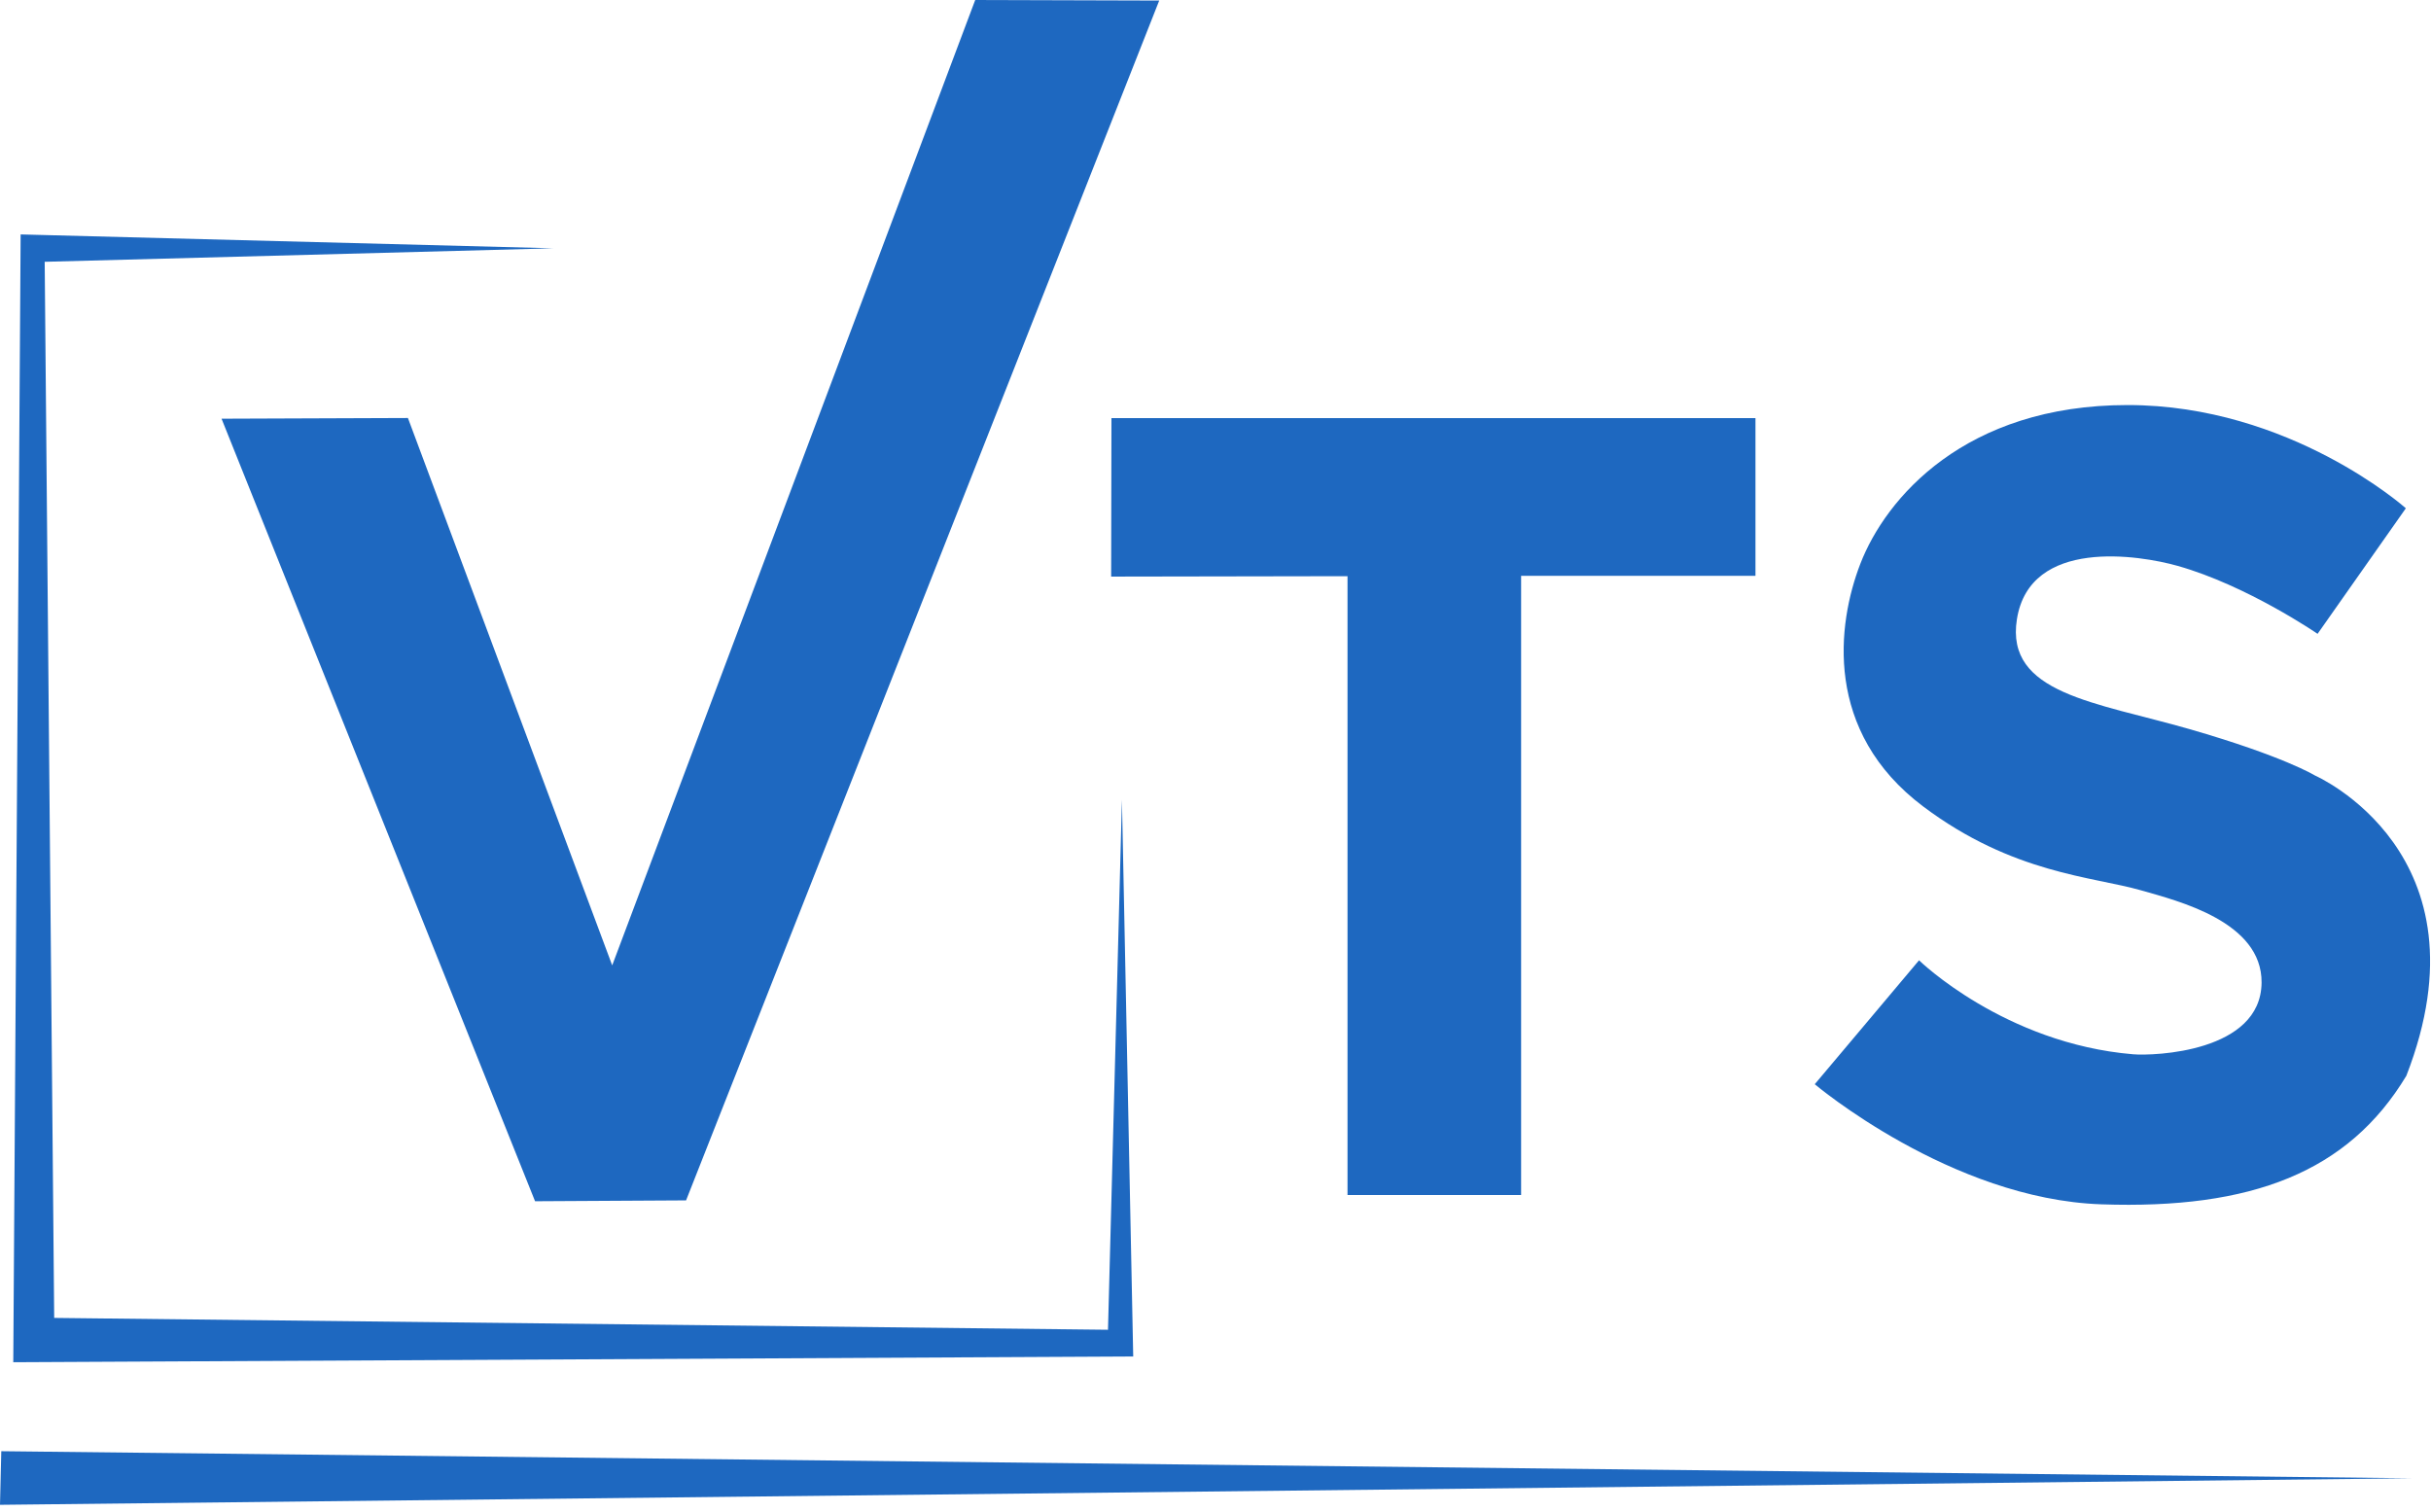
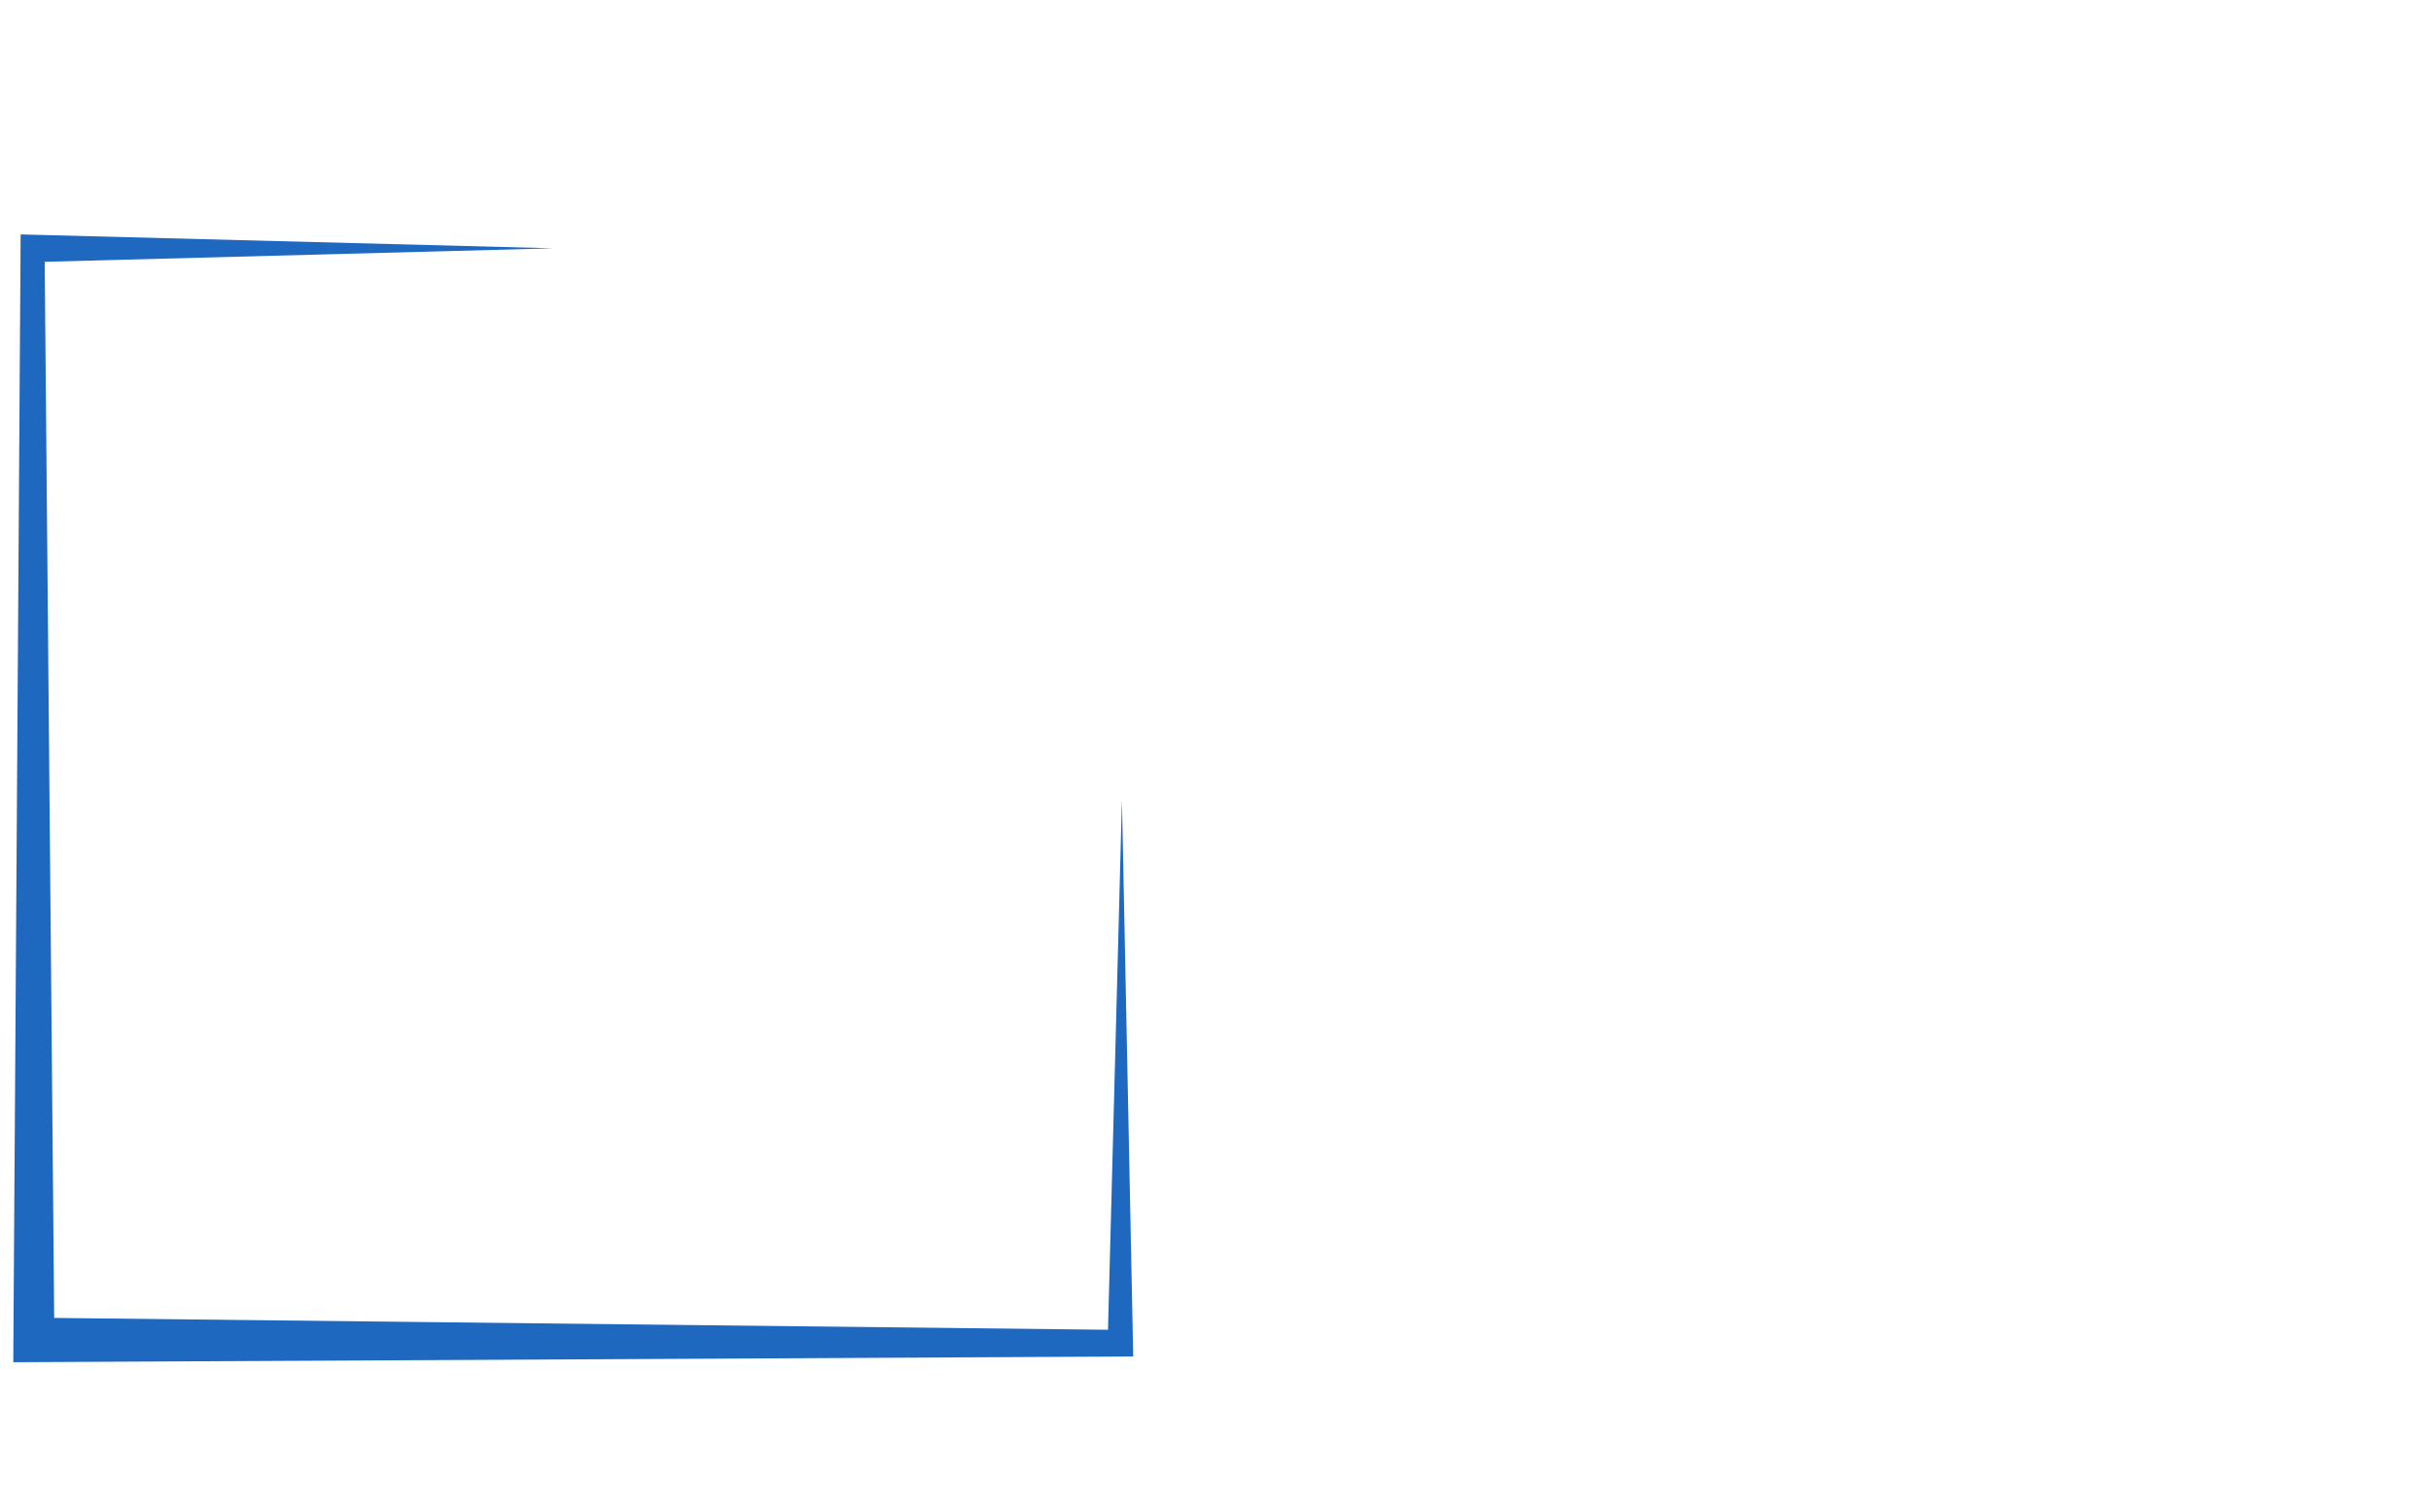
<svg xmlns="http://www.w3.org/2000/svg" width="299" height="186" viewBox="0 0 299 186" fill="none">
  <path fill-rule="evenodd" clip-rule="evenodd" d="M68.058 30.541L2.538 28.835L1.633 167.556L139.38 166.849L137.992 98.374L136.277 163.563L6.665 162.105L5.497 32.201L68.058 30.541Z" fill="#1E68C0" />
-   <path fill-rule="evenodd" clip-rule="evenodd" d="M136.702 51.427H215.913V70.828H187.089V146.99H165.737V70.871L136.666 70.922L136.702 51.427Z" fill="#1E68C0" />
-   <path fill-rule="evenodd" clip-rule="evenodd" d="M0.159 178.5L296.643 181.829L0 185.094L0.159 178.5Z" fill="#1E68C0" />
-   <path fill-rule="evenodd" clip-rule="evenodd" d="M285.05 77.963L295.906 62.519C295.906 62.519 281.699 49.822 261.686 49.822C241.676 49.822 231.924 61.282 228.805 69.364C225.953 76.753 224.268 89.98 236.559 99.21C247.552 107.466 257.391 107.809 263.328 109.509C267.92 110.822 278.229 113.37 278.162 120.864C278.088 129.427 264.921 129.892 262.362 129.678C246.519 128.349 236.02 118.117 236.033 118.117C236.045 118.117 223.204 133.359 223.204 133.359C223.204 133.359 239.922 147.489 258.439 148.132C276.954 148.778 288.841 144.16 295.967 132.324C306.616 104.927 284.723 95.385 284.723 95.385C284.723 95.385 280.883 93.018 269.314 89.686C257.742 86.357 246.617 85.328 248.069 76.165C249.665 66.096 263.157 68.282 267.834 69.602C276.407 72.022 285.05 77.963 285.05 77.963Z" fill="#1E68C0" />
-   <path fill-rule="evenodd" clip-rule="evenodd" d="M50.173 51.415L27.249 51.501L65.811 147.755L84.383 147.648L142.578 0.067L119.946 0L75.297 118.742L50.173 51.415Z" fill="#1E68C0" />
</svg>